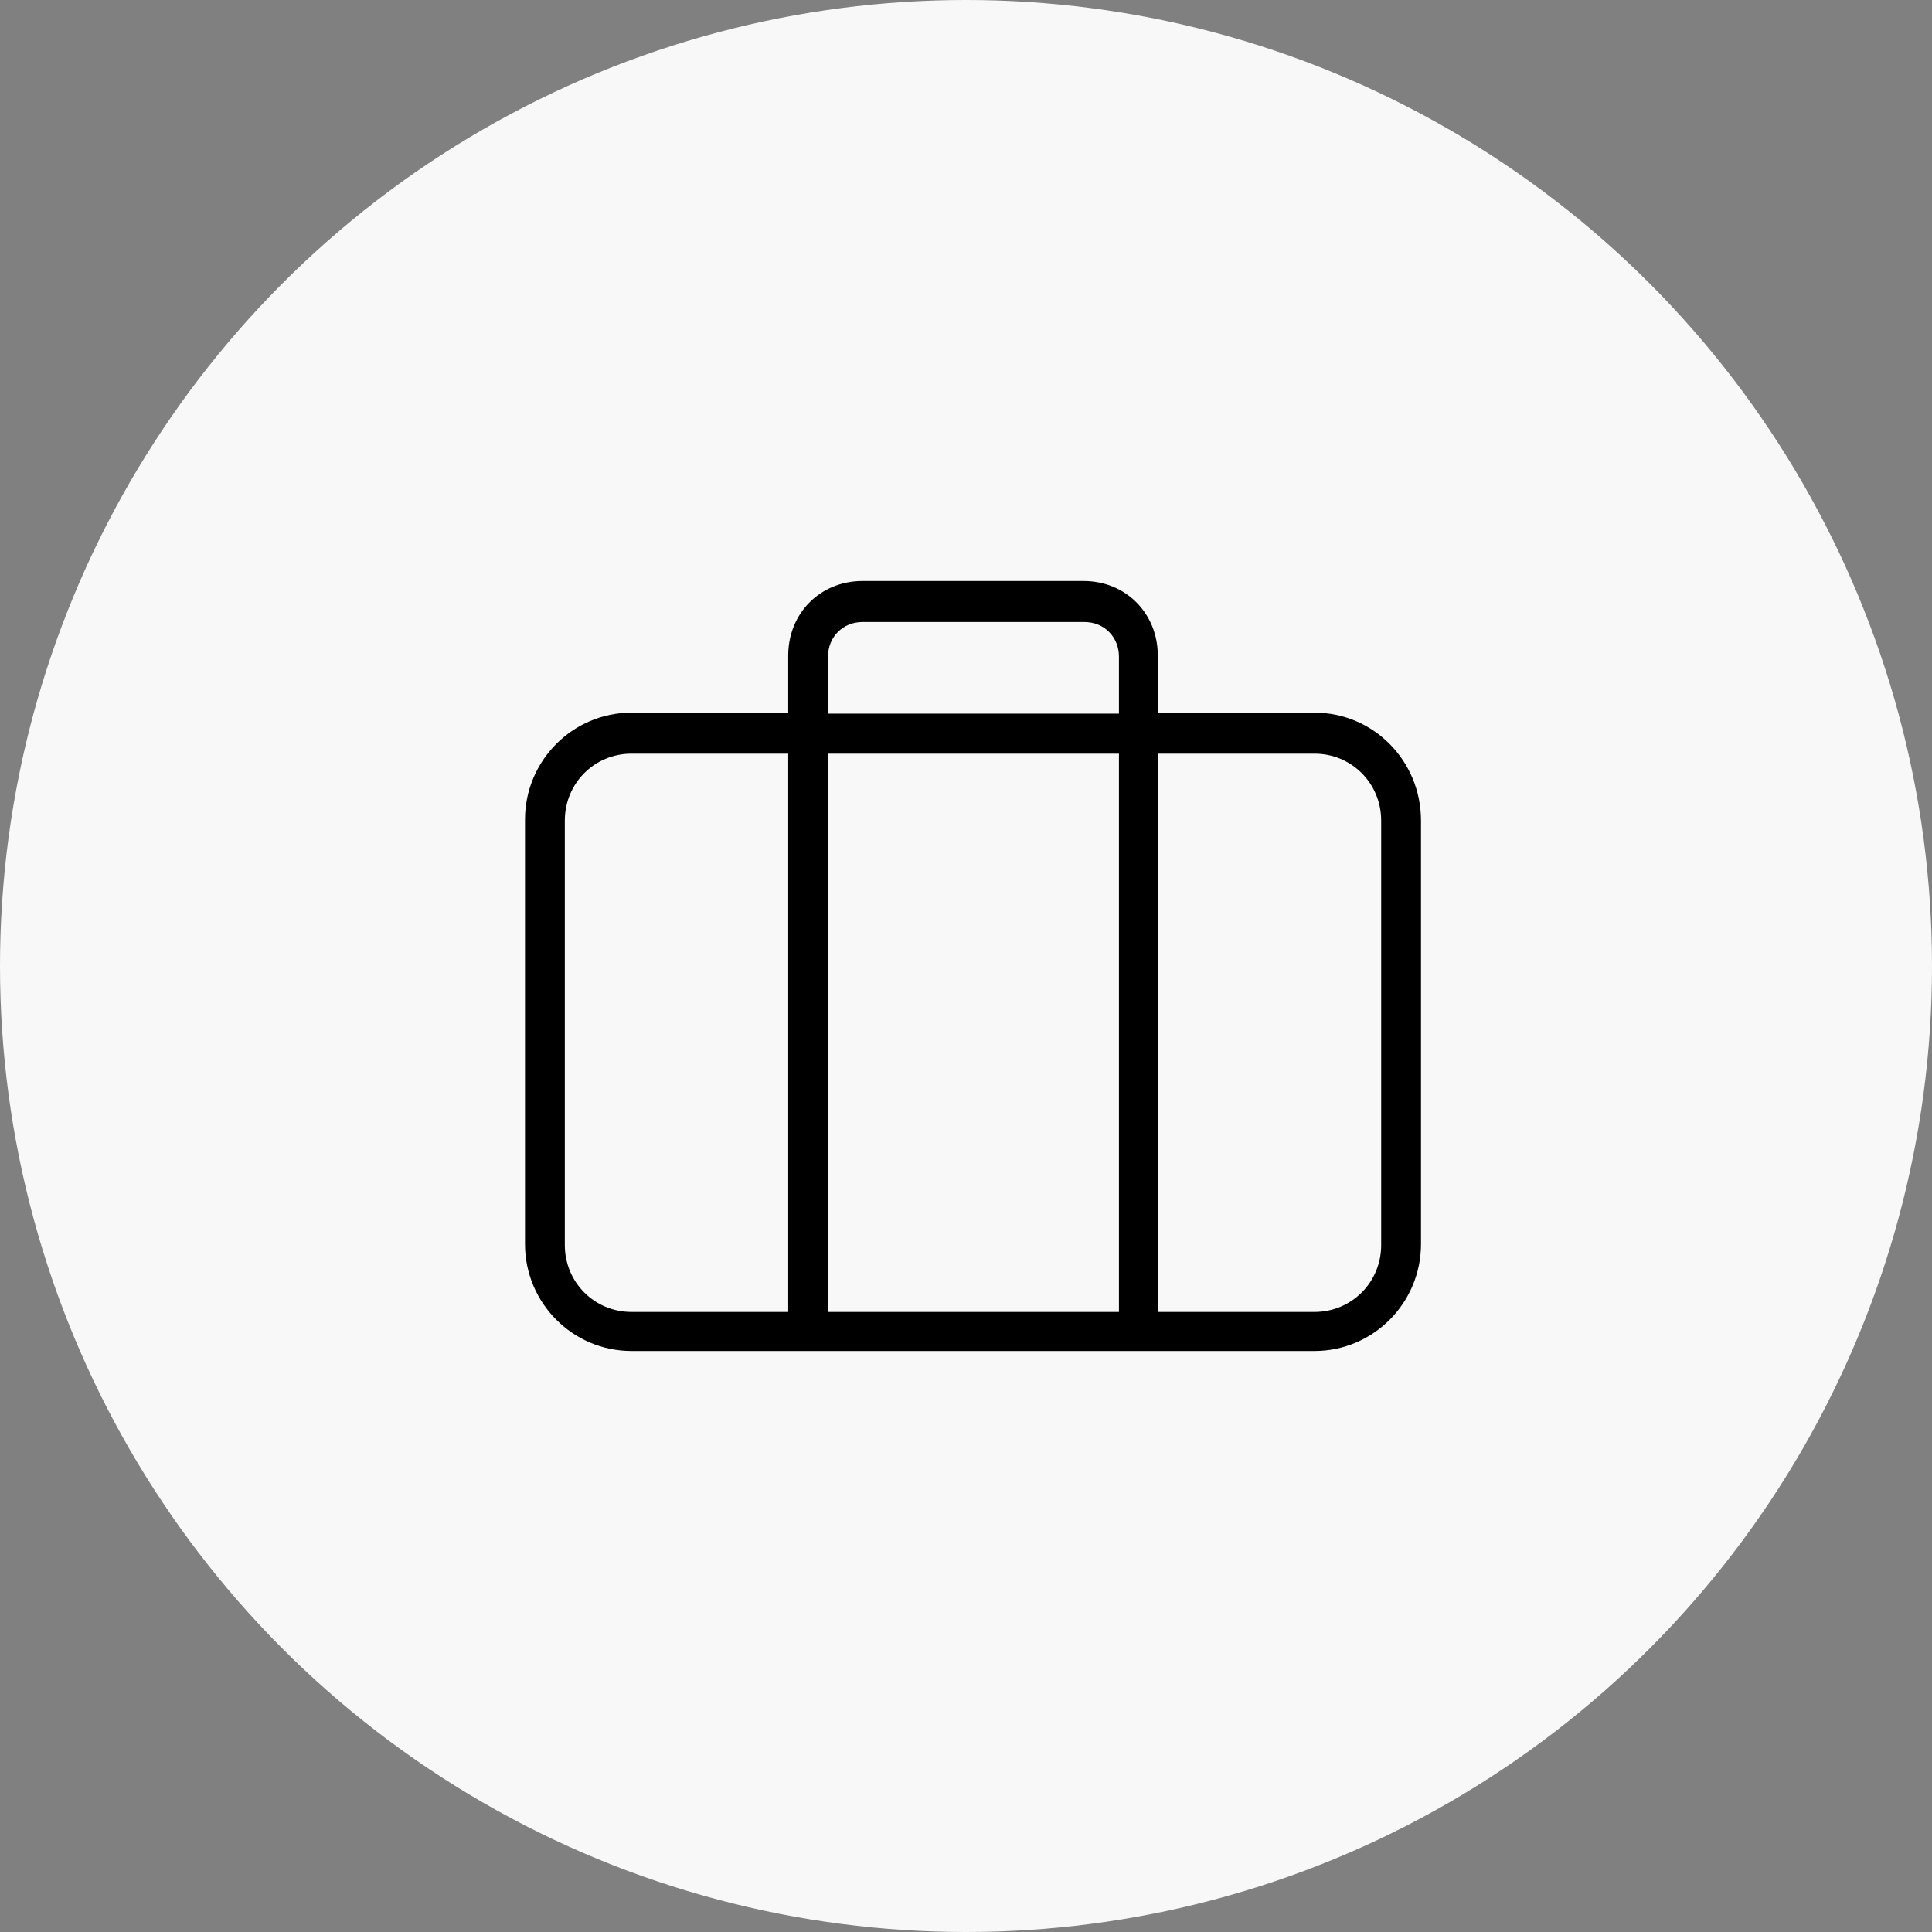
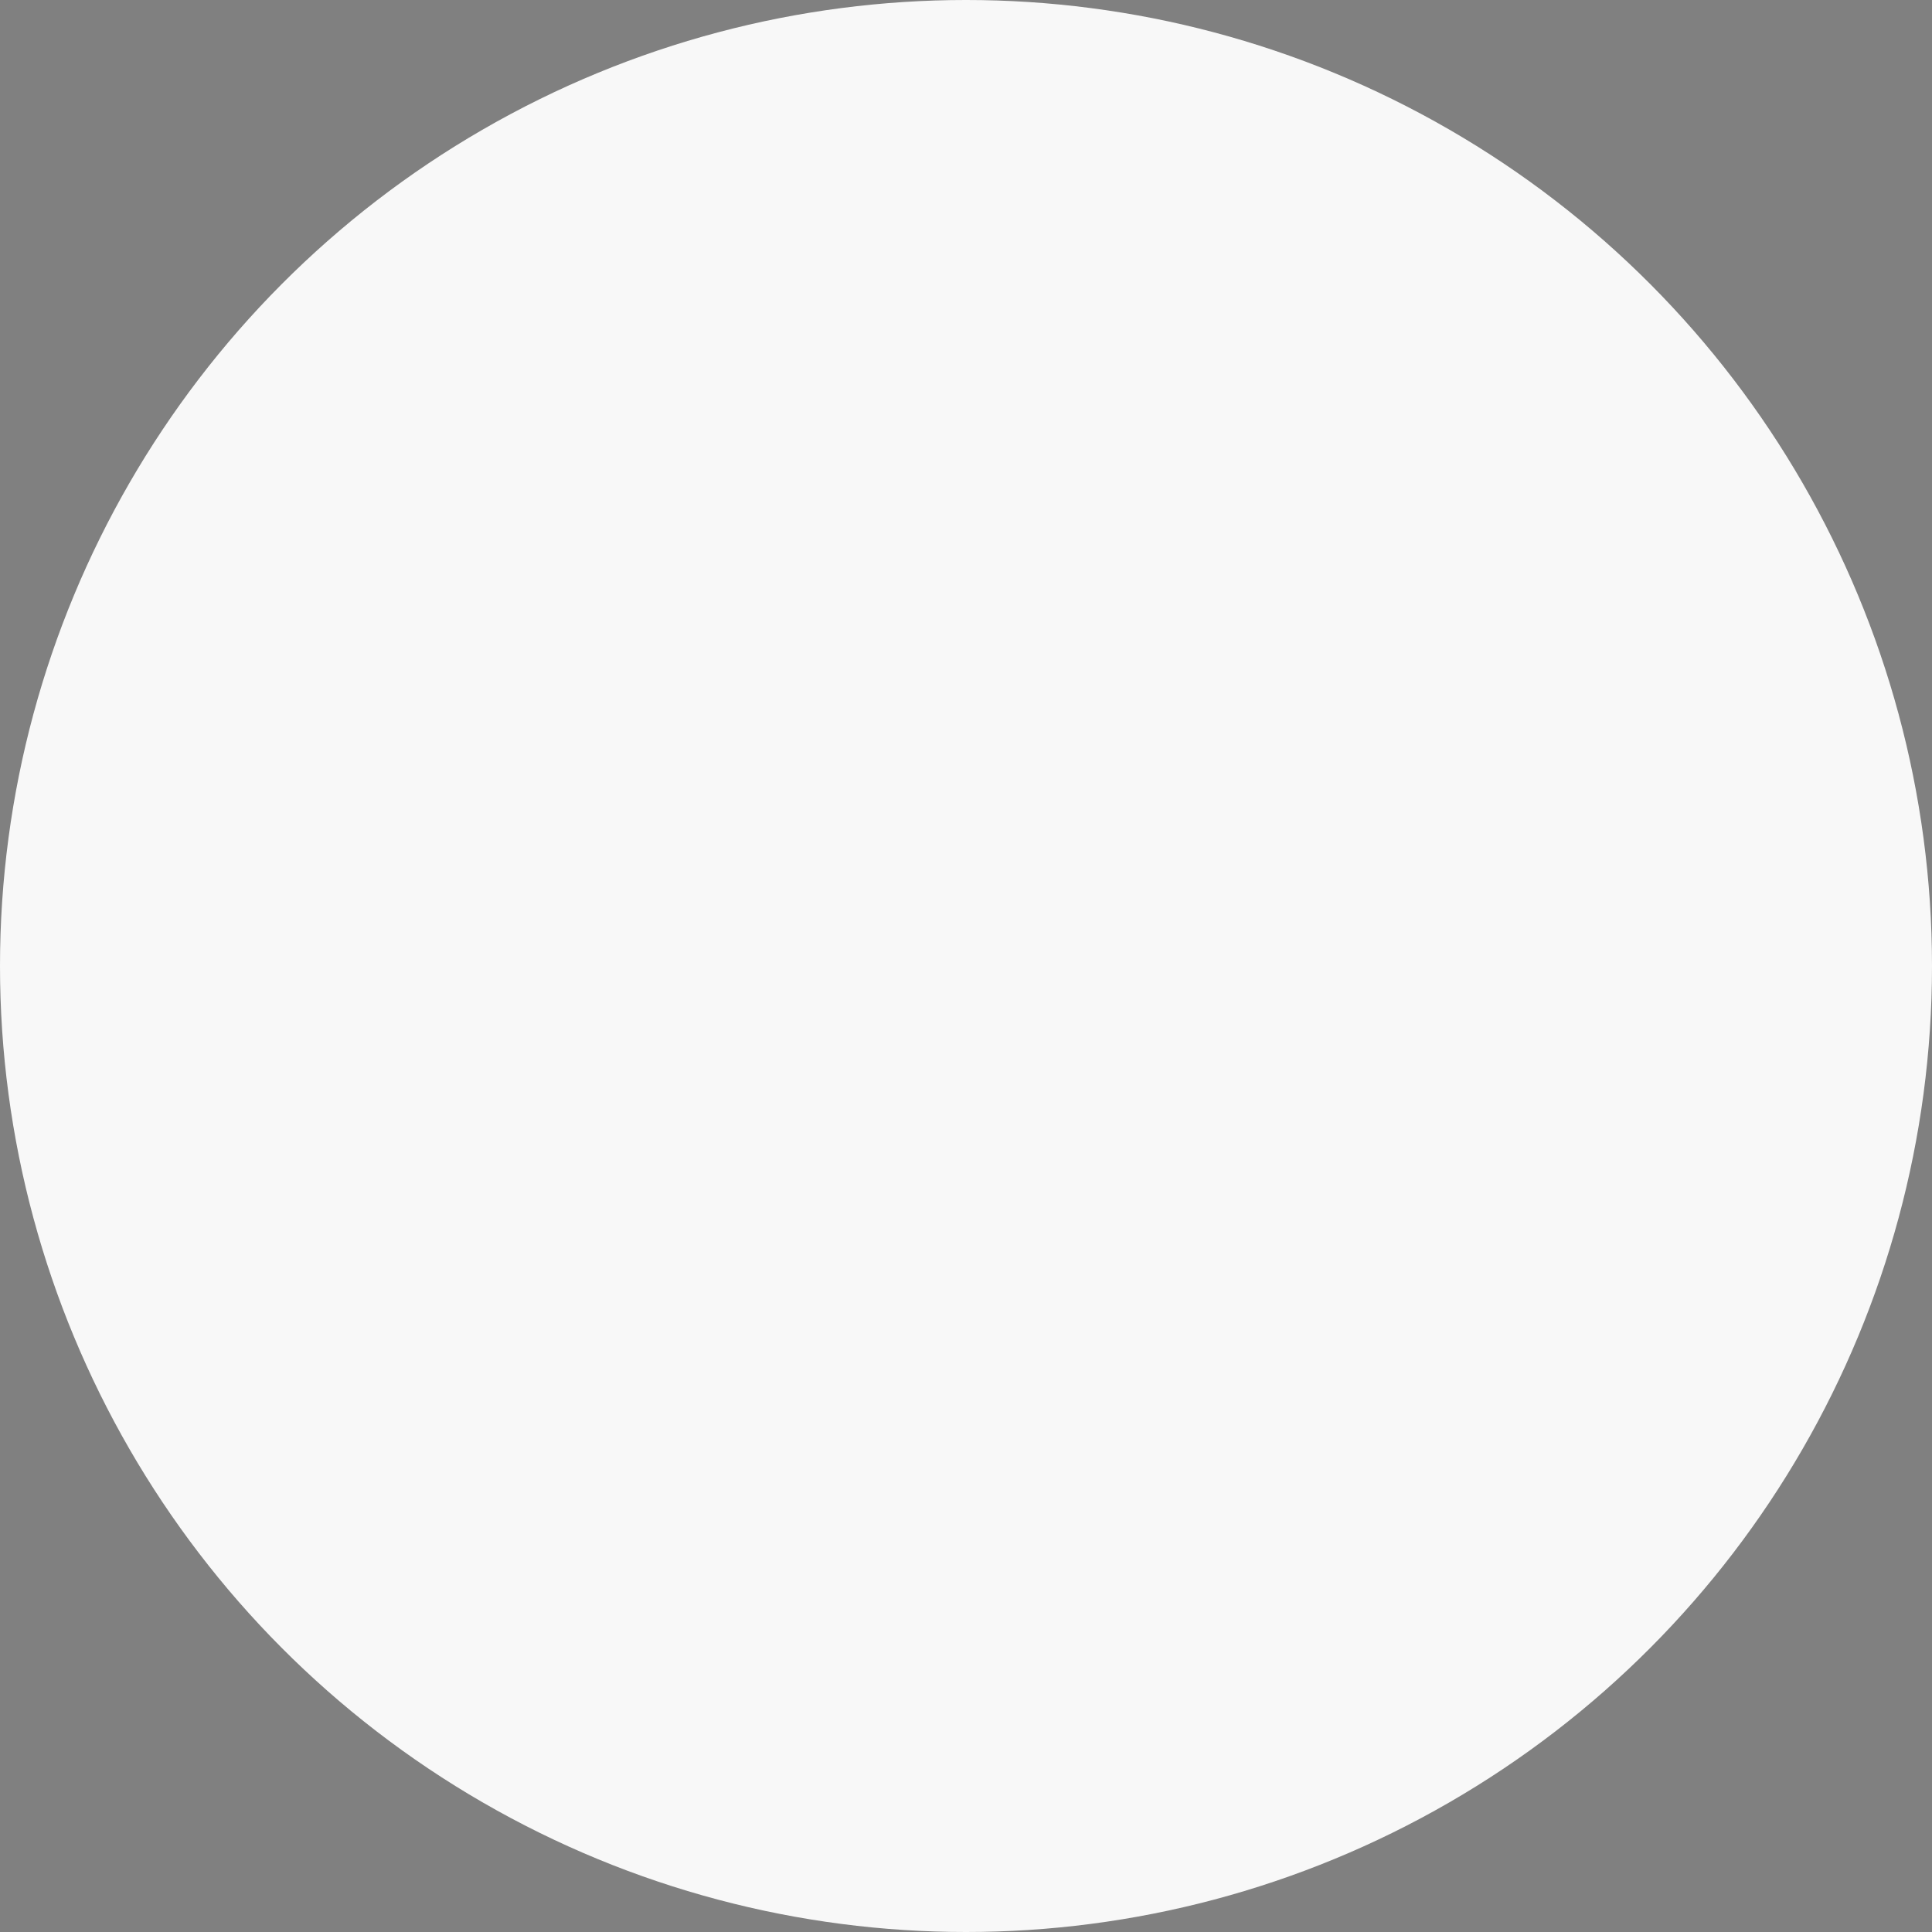
<svg xmlns="http://www.w3.org/2000/svg" width="138px" height="138px" viewBox="0 0 138 138" version="1.1">
  <rect x="0" y="0" width="138" height="138" fill="#808080" stroke="none" />
  <title>ECF6C836-40A7-401B-B561-711F4A2AD4AF</title>
  <desc>Created with sketchtool.</desc>
  <defs />
  <g id="Page-1" stroke="none" stroke-width="1" fill="none" fill-rule="evenodd">
    <g id="Industries" transform="translate(-741, -1483)">
      <g id="Group-16" transform="translate(741, 1483)">
        <g id="Group-45" fill="#F8F8F8">
          <circle id="Oval-Copy-10" cx="69" cy="69" r="69" />
        </g>
        <g id="noun_879641_cc" transform="translate(37, 41)" stroke="#F8F8F8" fill-rule="nonzero" fill="#000000">
-           <path d="M56.892,9.404 L46.199,9.404 L46.199,5.825 C46.199,2.526 43.683,0 40.398,0 L24.602,0 C21.317,0 18.801,2.526 18.801,5.825 L18.801,9.404 L8.108,9.404 C3.634,9.404 0,13.053 0,17.544 L0,47.86 C0,52.351 3.634,56 8.108,56 L56.892,56 C61.366,56 65,52.351 65,47.86 L65,17.614 C65,13.053 61.366,9.404 56.892,9.404 Z M22.645,5.895 C22.645,4.772 23.484,3.93 24.602,3.93 L40.468,3.93 C41.586,3.93 42.425,4.772 42.425,5.895 L42.425,9.474 L22.645,9.474 L22.645,5.895 Z M42.425,13.333 L42.425,52.211 L22.645,52.211 L22.645,13.333 L42.425,13.333 Z M46.199,13.333 L56.892,13.333 C59.269,13.333 61.156,15.228 61.156,17.614 L61.156,47.93 C61.156,50.316 59.269,52.211 56.892,52.211 L46.199,52.211 L46.199,13.333 Z M3.844,17.614 C3.844,15.228 5.731,13.333 8.108,13.333 L18.801,13.333 L18.801,52.211 L8.108,52.211 C5.731,52.211 3.844,50.316 3.844,47.93 L3.844,17.614 Z" id="Shape" />
-         </g>
+           </g>
      </g>
    </g>
  </g>
</svg>